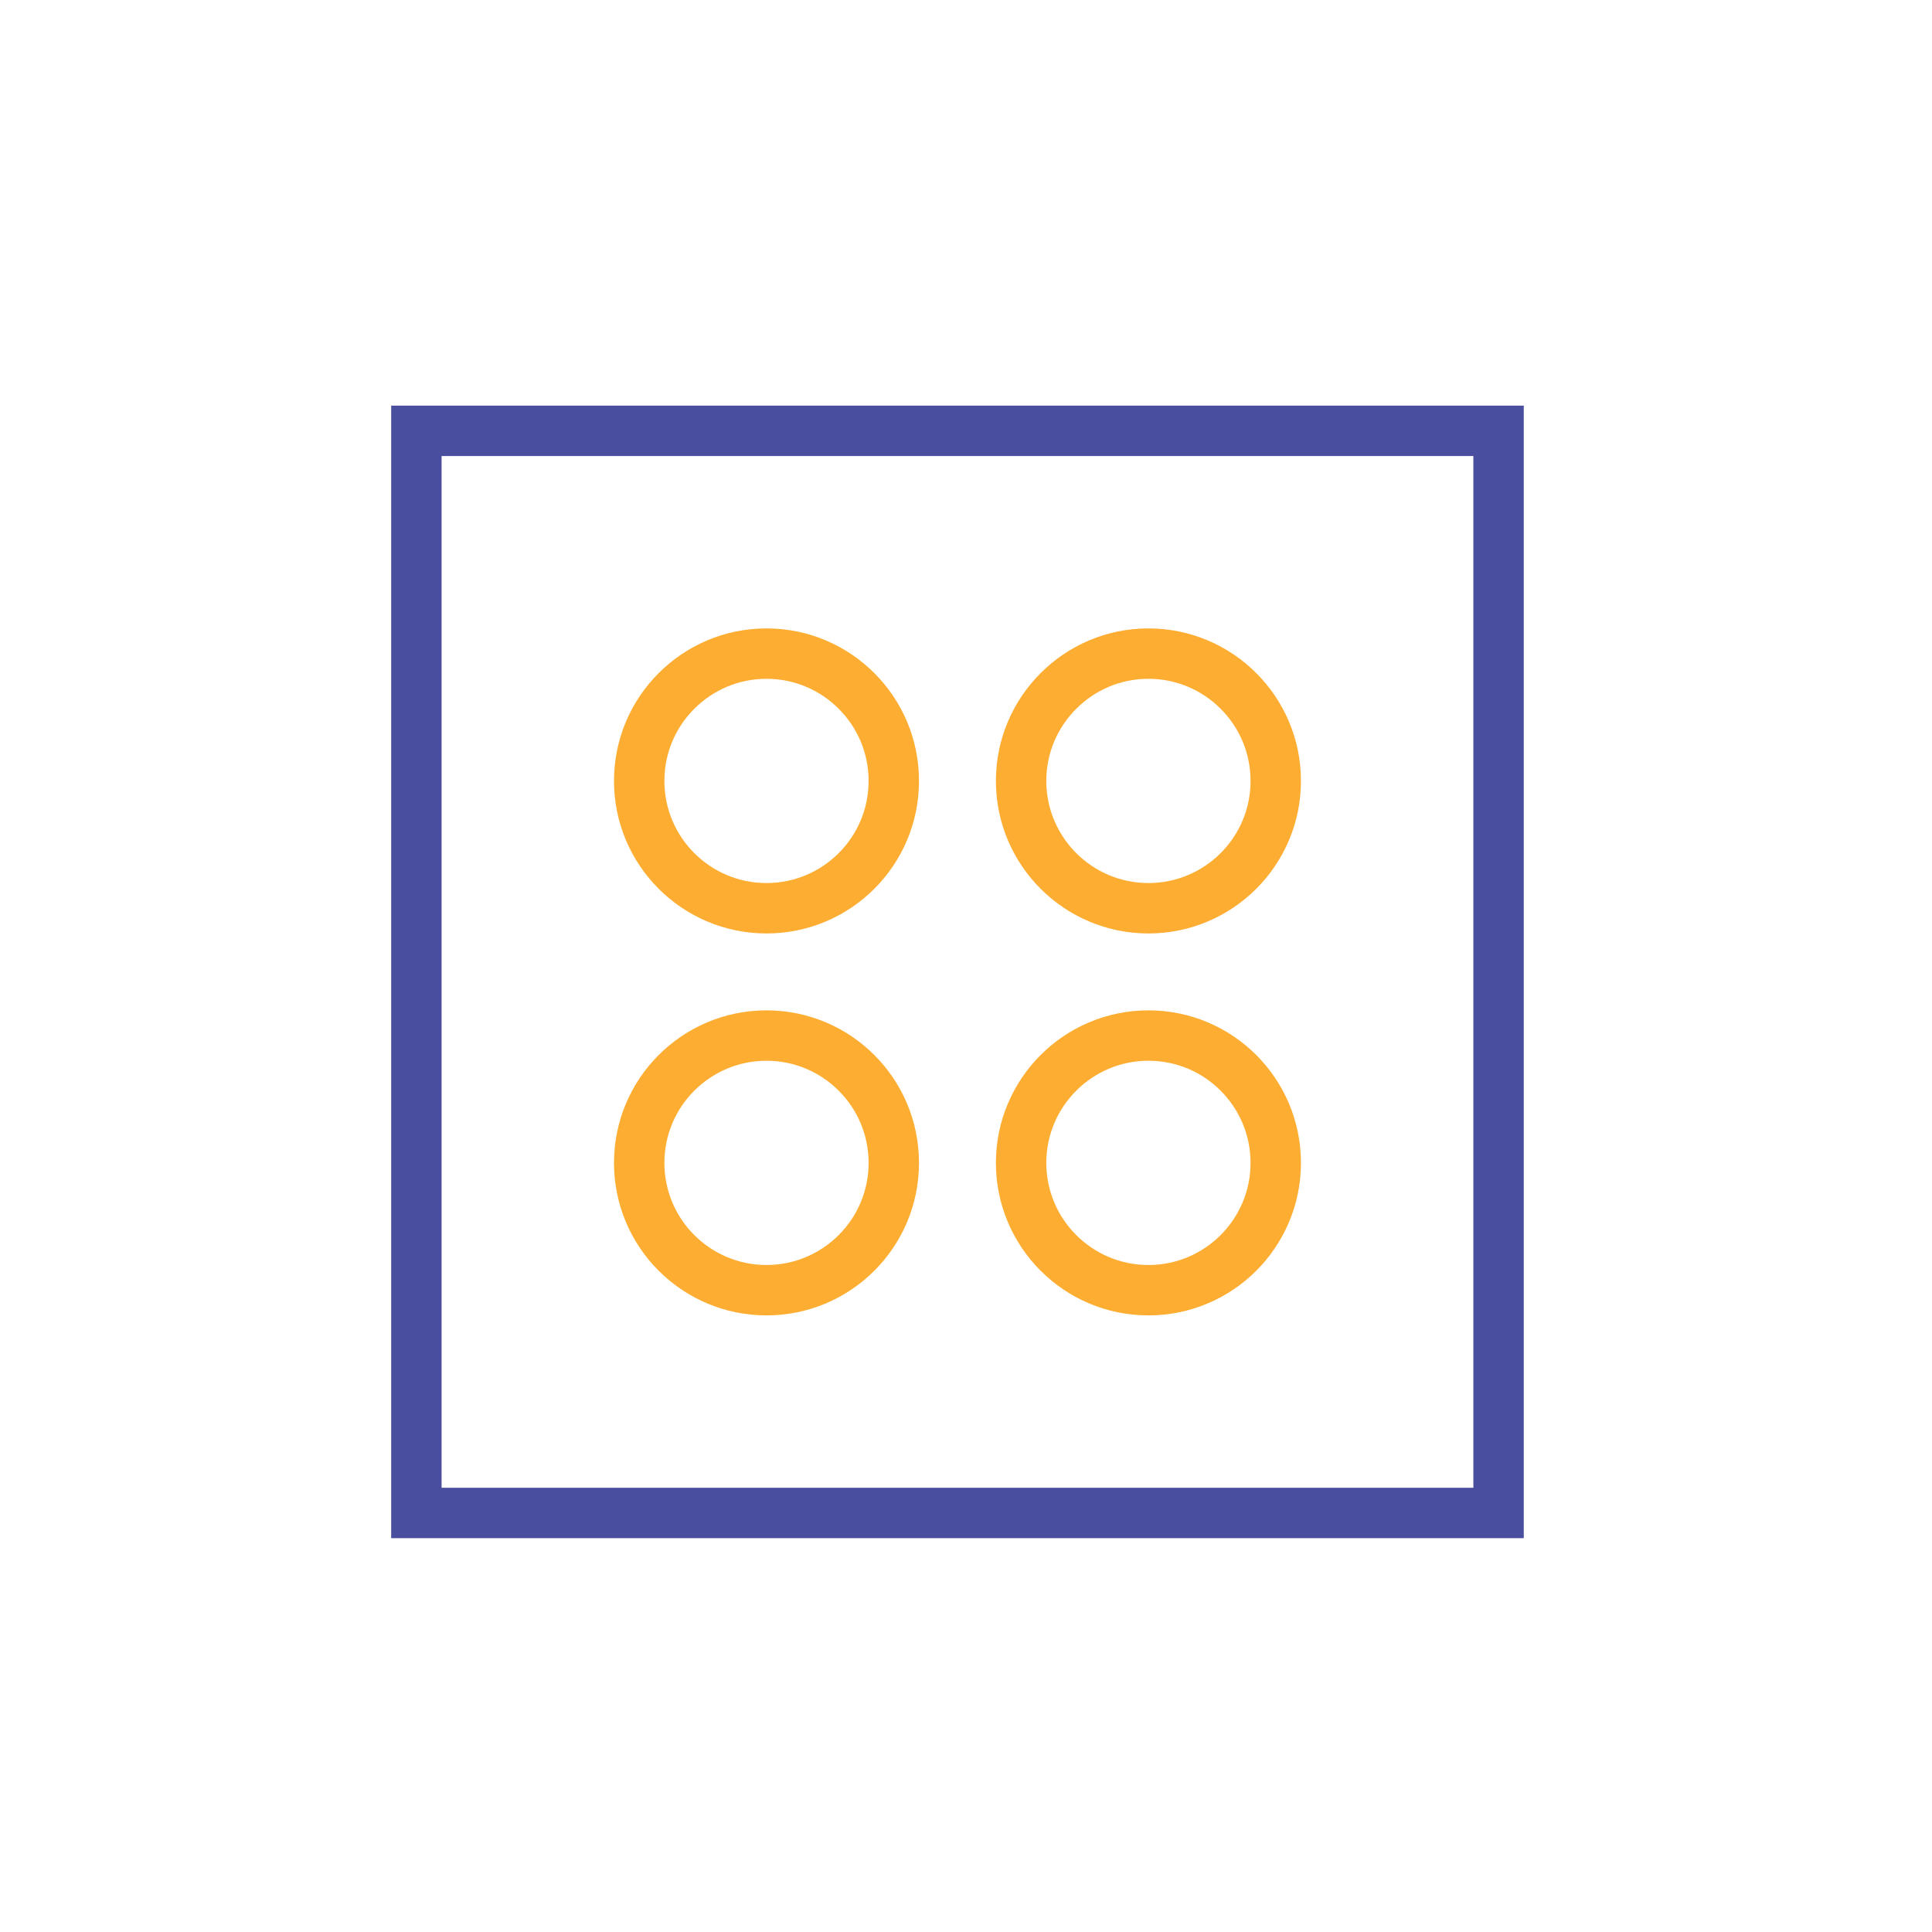
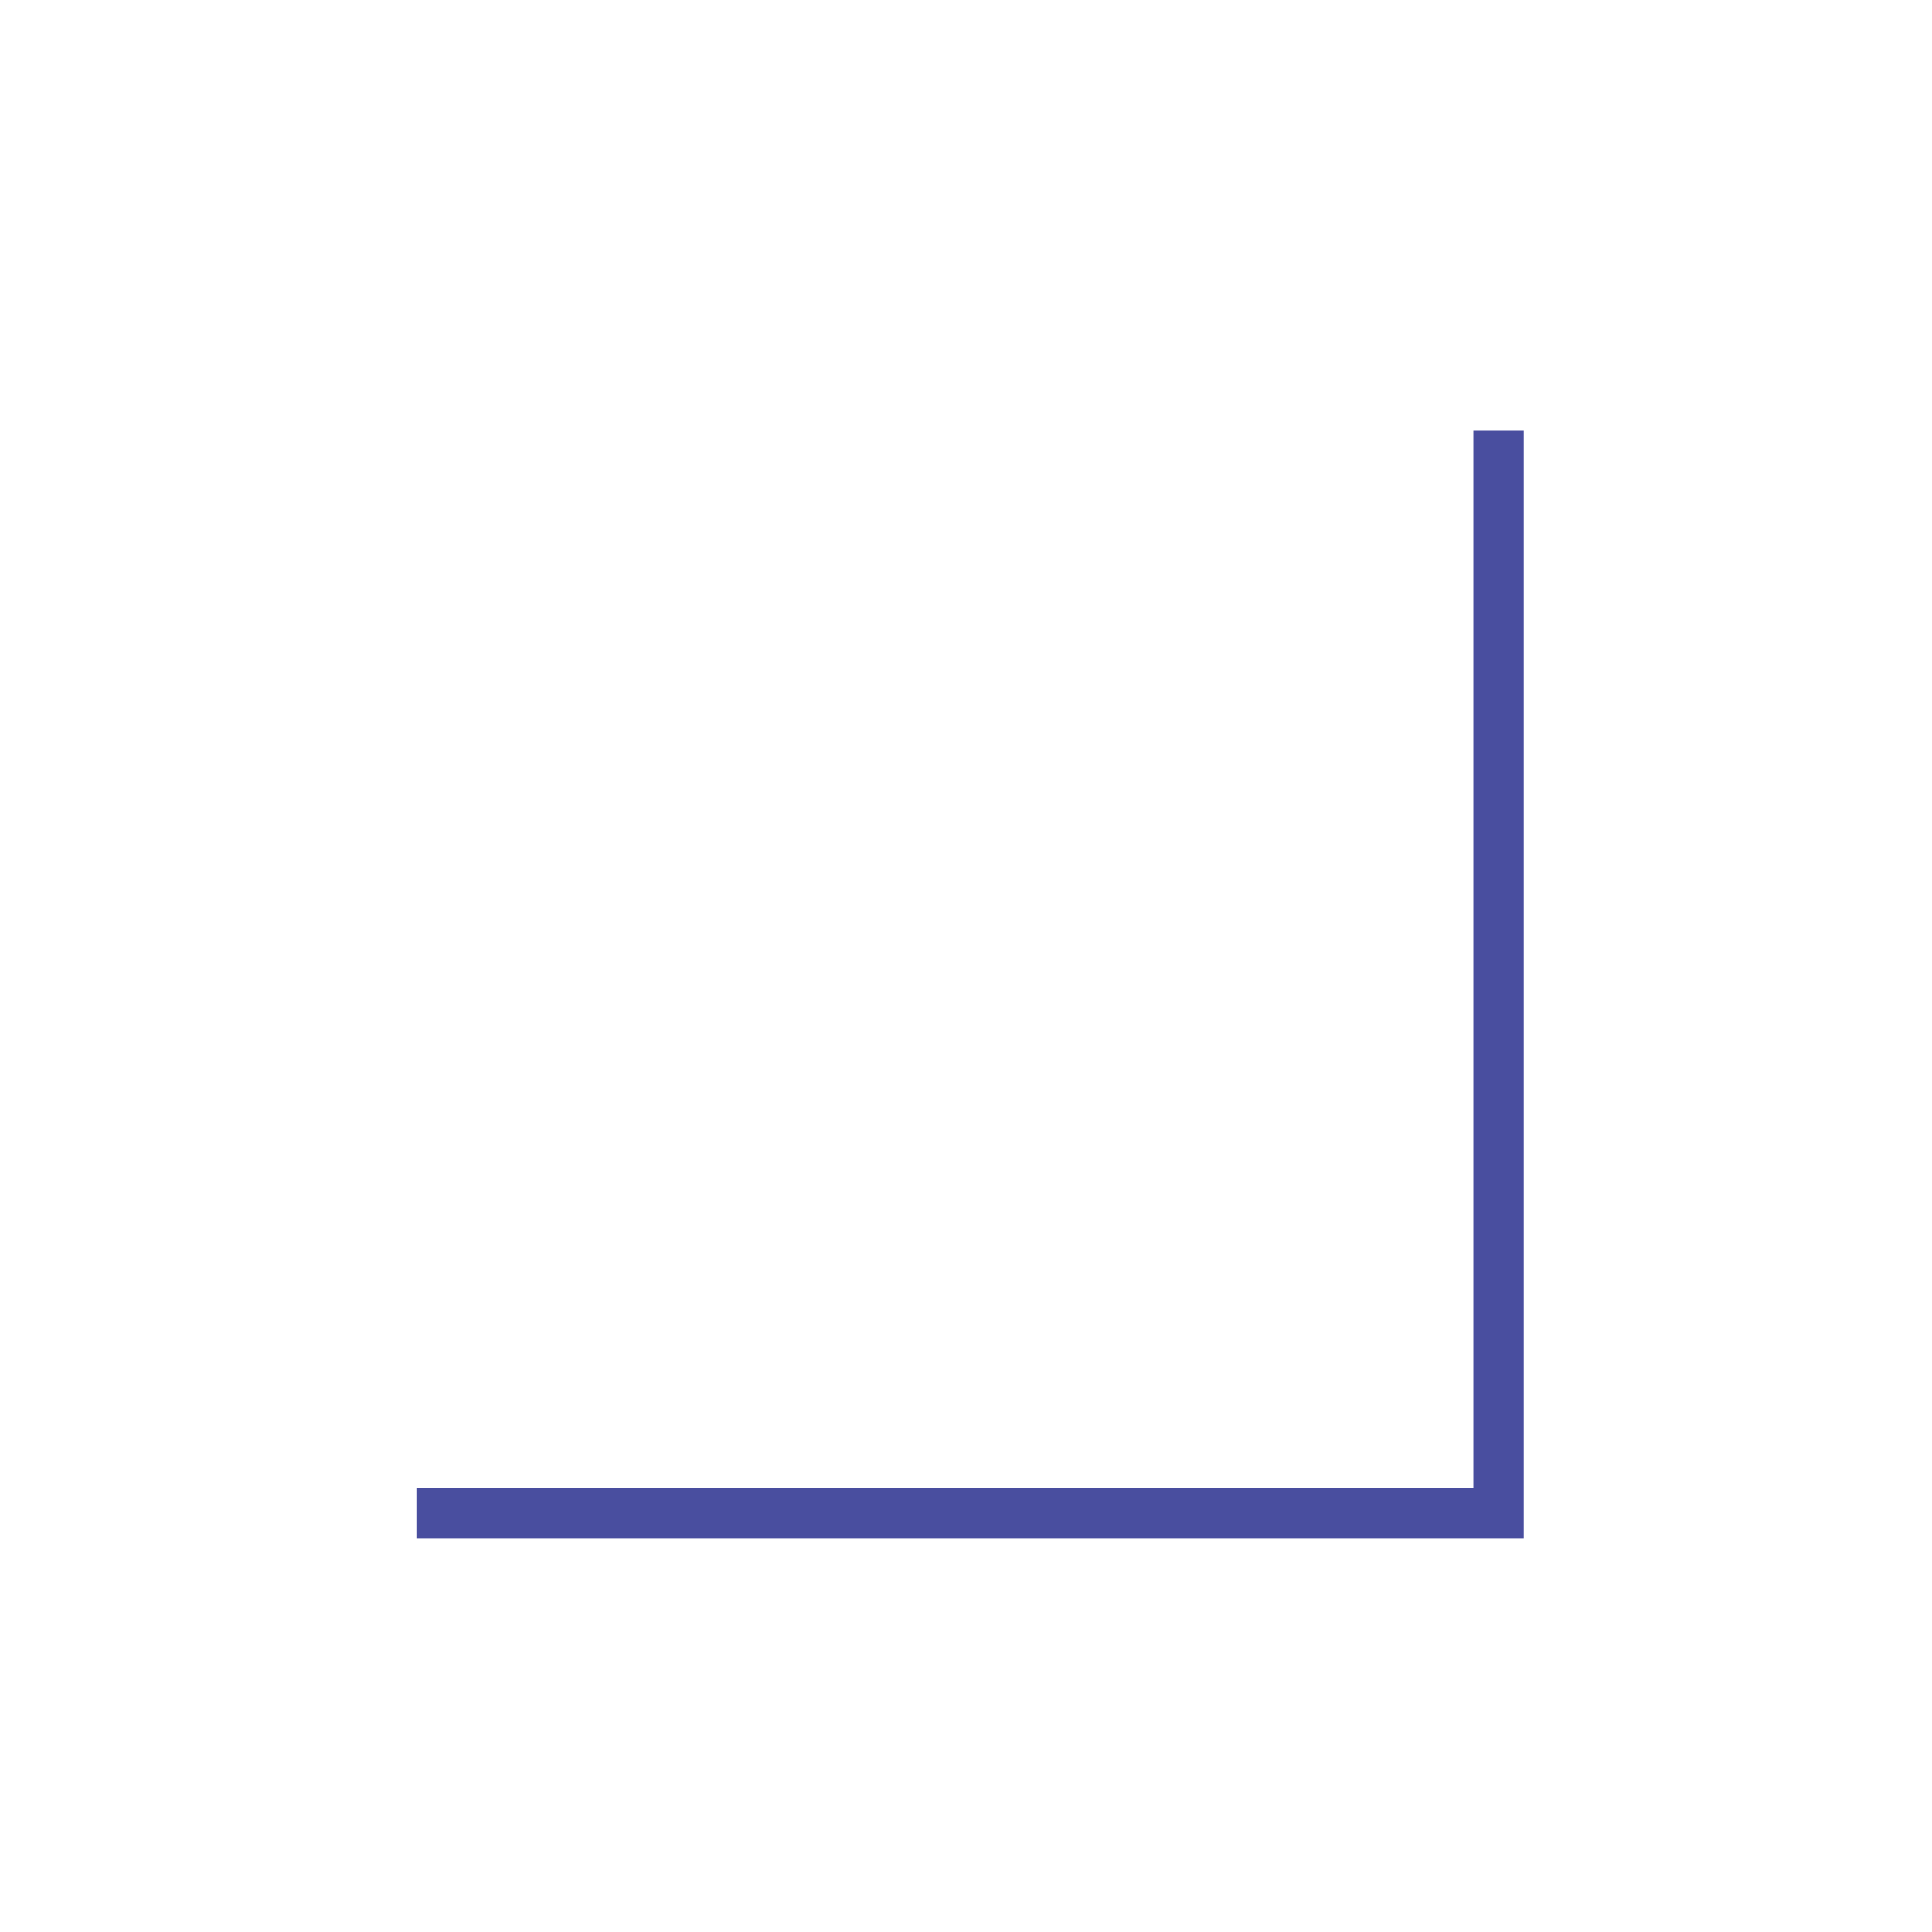
<svg xmlns="http://www.w3.org/2000/svg" width="46" height="46" viewBox="0 0 46 46" fill="none">
  <g clip-path="url(#clip0_211_199)">
    <g clip-path="url(#clip1_211_199)">
-       <path fill-rule="evenodd" clip-rule="evenodd" d="M35.68 10.258V36.023H9.914V10.258H35.68Z" stroke="#494E9F" stroke-width="1.2" />
-       <path fill-rule="evenodd" clip-rule="evenodd" d="M27.344 15.562C28.181 15.562 28.939 15.902 29.487 16.451C30.035 16.999 30.375 17.756 30.375 18.594C30.375 19.431 30.035 20.189 29.487 20.737C28.939 21.285 28.181 21.625 27.344 21.625C26.506 21.625 25.749 21.285 25.201 20.737C24.652 20.189 24.312 19.431 24.312 18.594C24.312 17.756 24.652 16.999 25.201 16.451C25.749 15.902 26.506 15.562 27.344 15.562ZM18.25 15.562C19.087 15.562 19.845 15.902 20.393 16.451C20.942 16.999 21.281 17.756 21.281 18.594C21.281 19.431 20.942 20.189 20.393 20.737C19.845 21.285 19.087 21.625 18.25 21.625C17.413 21.625 16.655 21.285 16.107 20.737C15.558 20.189 15.219 19.431 15.219 18.594C15.219 17.756 15.558 16.999 16.107 16.451C16.655 15.902 17.413 15.562 18.25 15.562ZM18.25 24.656C19.087 24.656 19.845 24.996 20.393 25.544C20.942 26.092 21.281 26.85 21.281 27.688C21.281 28.525 20.942 29.283 20.393 29.831C19.845 30.379 19.087 30.719 18.25 30.719C17.413 30.719 16.655 30.379 16.107 29.831C15.558 29.283 15.219 28.525 15.219 27.688C15.219 26.85 15.558 26.092 16.107 25.544C16.655 24.996 17.413 24.656 18.25 24.656ZM27.344 24.656C28.181 24.656 28.939 24.996 29.487 25.544C30.035 26.092 30.375 26.85 30.375 27.688C30.375 28.525 30.035 29.283 29.487 29.831C28.939 30.379 28.181 30.719 27.344 30.719C26.506 30.719 25.749 30.379 25.201 29.831C24.652 29.283 24.312 28.525 24.312 27.688C24.312 26.85 24.652 26.092 25.201 25.544C25.749 24.996 26.506 24.656 27.344 24.656Z" stroke="#FDAD31" stroke-width="1.2" />
+       <path fill-rule="evenodd" clip-rule="evenodd" d="M35.68 10.258V36.023H9.914H35.68Z" stroke="#494E9F" stroke-width="1.2" />
    </g>
  </g>
  <defs>
    <clipPath id="clip0_211_199">
      <rect width="45" height="45" fill="white" transform="translate(0.5 0.5)" />
    </clipPath>
    <clipPath id="clip1_211_199">
      <rect width="42.438" height="27.281" fill="white" transform="translate(6.125 9.5)" />
    </clipPath>
  </defs>
</svg>